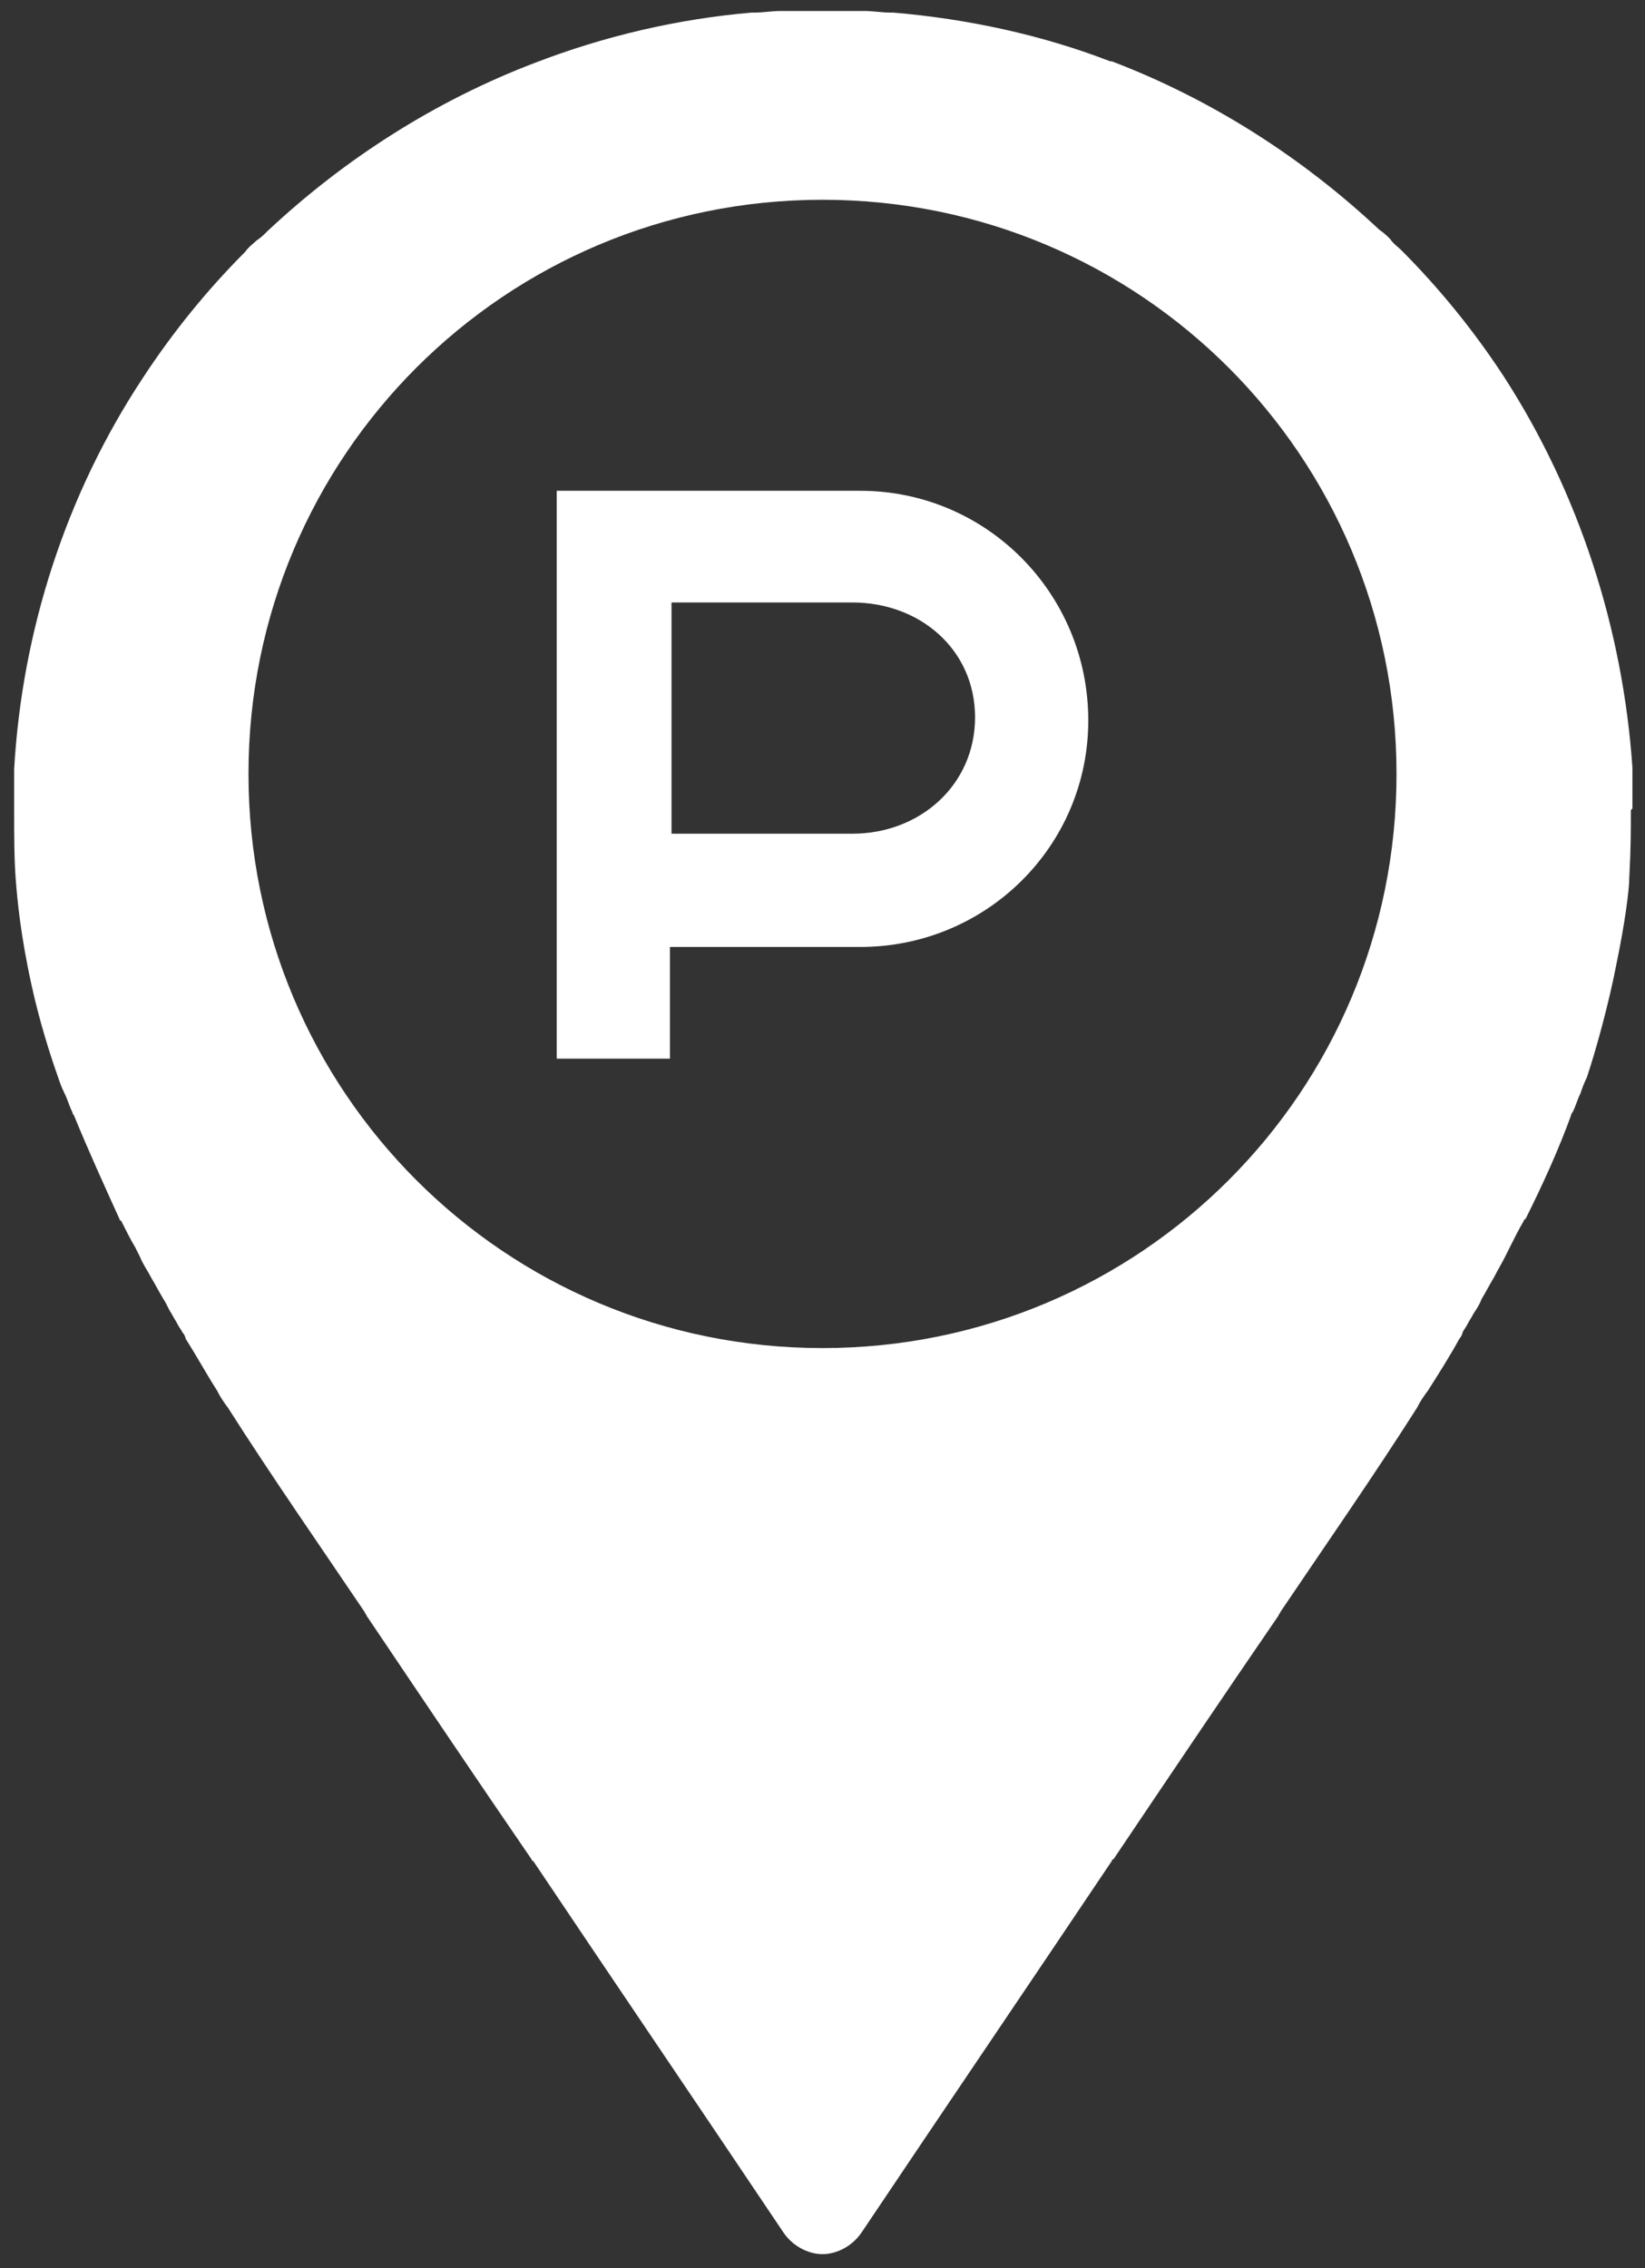
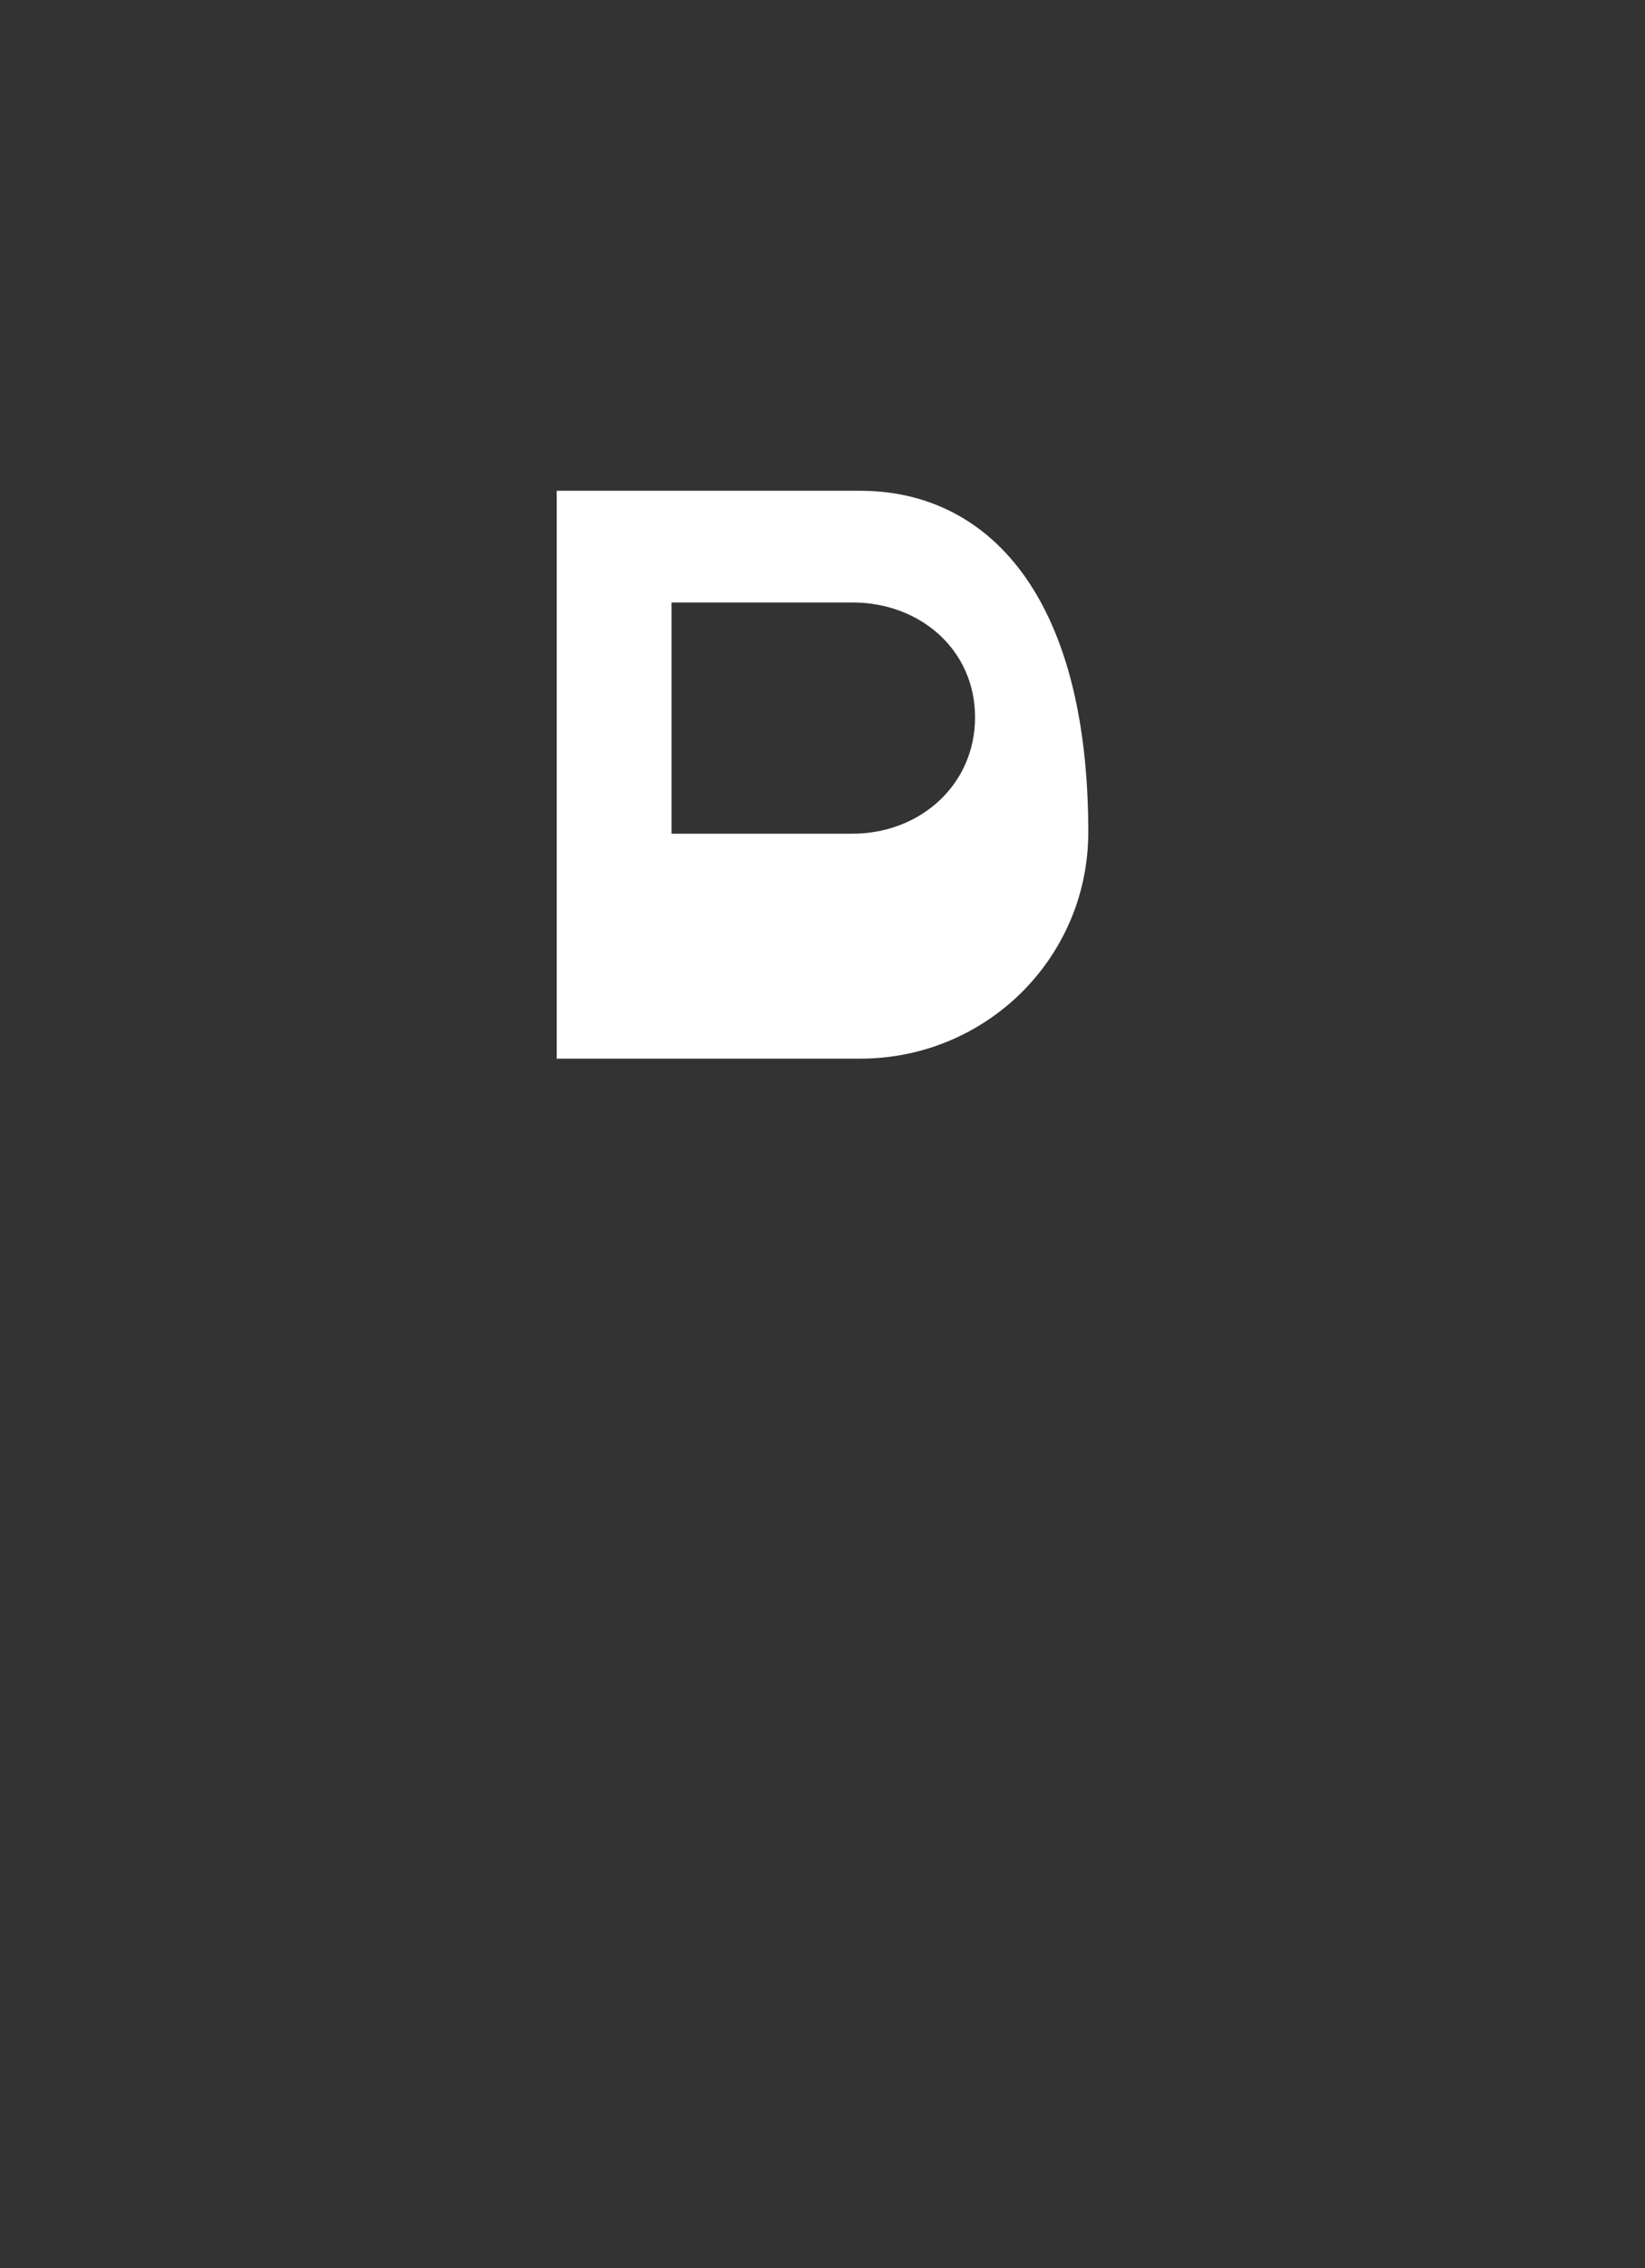
<svg xmlns="http://www.w3.org/2000/svg" version="1.1" id="Layer_1" x="0px" y="0px" viewBox="0 0 104.6 144.2" style="enable-background:new 0 0 104.6 144.2;" xml:space="preserve">
  <rect x="0" y="0" width="104.6" height="144.2" fill="#333333" stroke="none" />
  <style type="text/css">
	.st0{fill:#FFFFFF;}
</style>
  <g>
-     <path class="st0" d="M103.8,51.4c0-0.3,0-0.6,0-0.9c0-0.4,0-0.8,0-1.2c0-0.2,0-0.3,0-0.5c-0.6-8.8-3.4-17.5-8.2-24.9   c-1.9-2.9-4.1-5.6-6.5-8c-0.2-0.2-0.5-0.4-0.7-0.7c-0.2-0.2-0.4-0.4-0.7-0.6c-4.9-4.6-10.7-8.3-17-10.7c0,0-0.1,0-0.1,0   c-4.4-1.7-9.1-2.7-13.8-3.1c-0.1,0-0.1,0-0.2,0c-0.5,0-1.1-0.1-1.6-0.1c-0.2,0-0.4,0-0.5,0c-0.4,0-0.8,0-1.3,0c-0.3,0-0.6,0-0.9,0   c-0.3,0-0.6,0-0.9,0c-0.4,0-0.8,0-1.3,0c-0.2,0-0.4,0-0.5,0c-0.5,0-1.1,0.1-1.6,0.1c-0.1,0-0.1,0-0.2,0C43.1,1.2,38.4,2.3,34,4   C34,4,34,4,34,4c-6.3,2.4-12.1,6.1-17,10.7c-0.2,0.2-0.4,0.4-0.7,0.6c-0.2,0.2-0.5,0.4-0.7,0.7c-2.4,2.4-4.6,5.1-6.5,8   c-4.9,7.4-7.7,16.1-8.2,24.9c0,0.2,0,0.3,0,0.5c0,0.4,0,0.8,0,1.2c0,0.3,0,0.6,0,0.9c0,0,0,0.1,0,0.1c0,1.4,0,3,0.1,4.3   c0.1,1.3,0.3,3.5,1,6.7c0.5,2.3,1.2,4.5,1.7,5.9c0.1,0.3,0.2,0.6,0.4,1c0.2,0.4,0.3,0.8,0.5,1.2c0,0.1,0.1,0.2,0.1,0.2   c0.9,2.2,1.9,4.4,2.9,6.6c0,0,0,0.1,0.1,0.1c0.3,0.6,0.6,1.2,0.9,1.7c0.1,0.2,0.2,0.4,0.3,0.6c0.2,0.5,0.5,0.9,0.7,1.3   c0.3,0.5,0.5,0.9,0.8,1.4c0.2,0.3,0.3,0.6,0.5,0.9c0.1,0.2,0.3,0.5,0.4,0.7c0.1,0.2,0.2,0.3,0.3,0.5c0.1,0.1,0.2,0.3,0.2,0.4   c0.7,1.1,1.3,2.2,2,3.3c0.2,0.4,0.4,0.7,0.7,1.1c2.8,4.4,5.8,8.7,8.7,13c0,0.1,0.1,0.1,0.1,0.2c3.5,5.2,7,10.4,10.5,15.5   c0,0,0,0.1,0.1,0.1c5.3,7.9,10.6,15.7,15.9,23.6c0.6,0.9,1.6,1.4,2.5,1.4c0.9,0,1.9-0.5,2.5-1.4c5.3-7.9,10.6-15.7,15.9-23.6   c0,0,0-0.1,0.1-0.1c3.5-5.2,7-10.4,10.5-15.5c0-0.1,0.1-0.1,0.1-0.2c2.9-4.3,5.9-8.6,8.7-13c0.2-0.4,0.4-0.7,0.7-1.1   c0.7-1.1,1.4-2.2,2-3.3c0.1-0.1,0.2-0.3,0.2-0.4c0.1-0.2,0.2-0.3,0.3-0.5c0.1-0.2,0.3-0.5,0.4-0.7c0.2-0.3,0.4-0.6,0.5-0.9   c0.3-0.5,0.5-0.9,0.8-1.4c0.2-0.4,0.5-0.9,0.7-1.3c0.1-0.2,0.2-0.4,0.3-0.6c0.3-0.6,0.6-1.2,0.9-1.7c0,0,0-0.1,0.1-0.1   c1.1-2.2,2.1-4.4,2.9-6.6c0-0.1,0.1-0.2,0.1-0.2c0.2-0.4,0.3-0.8,0.5-1.2c0.1-0.3,0.2-0.6,0.4-1c0.6-1.8,1.4-4.7,1.9-7.3   c0.5-2.4,0.8-4.6,0.8-5.4c0.1-1.9,0.1-2.9,0.1-4.3C103.8,51.4,103.8,51.4,103.8,51.4z M52.3,85.7c-20.2,0-36.5-16.3-36.5-36.5   c0-20.2,16.3-36.5,36.5-36.5c20.2,0,36.5,16.3,36.5,36.5C88.8,69.4,72.5,85.7,52.3,85.7z" />
-     <path class="st0" d="M54.7,31.2H35.4v36.1h7.2v-7.1h12.1c0,0,0,0,0,0c8,0,14.5-6.4,14.5-14.4C69.2,37.7,62.7,31.2,54.7,31.2z    M54.2,53H42.7V38.3h11.5c4.3,0,7.8,3,7.8,7.3S58.5,53,54.2,53z" />
+     <path class="st0" d="M54.7,31.2H35.4v36.1h7.2h12.1c0,0,0,0,0,0c8,0,14.5-6.4,14.5-14.4C69.2,37.7,62.7,31.2,54.7,31.2z    M54.2,53H42.7V38.3h11.5c4.3,0,7.8,3,7.8,7.3S58.5,53,54.2,53z" />
  </g>
</svg>